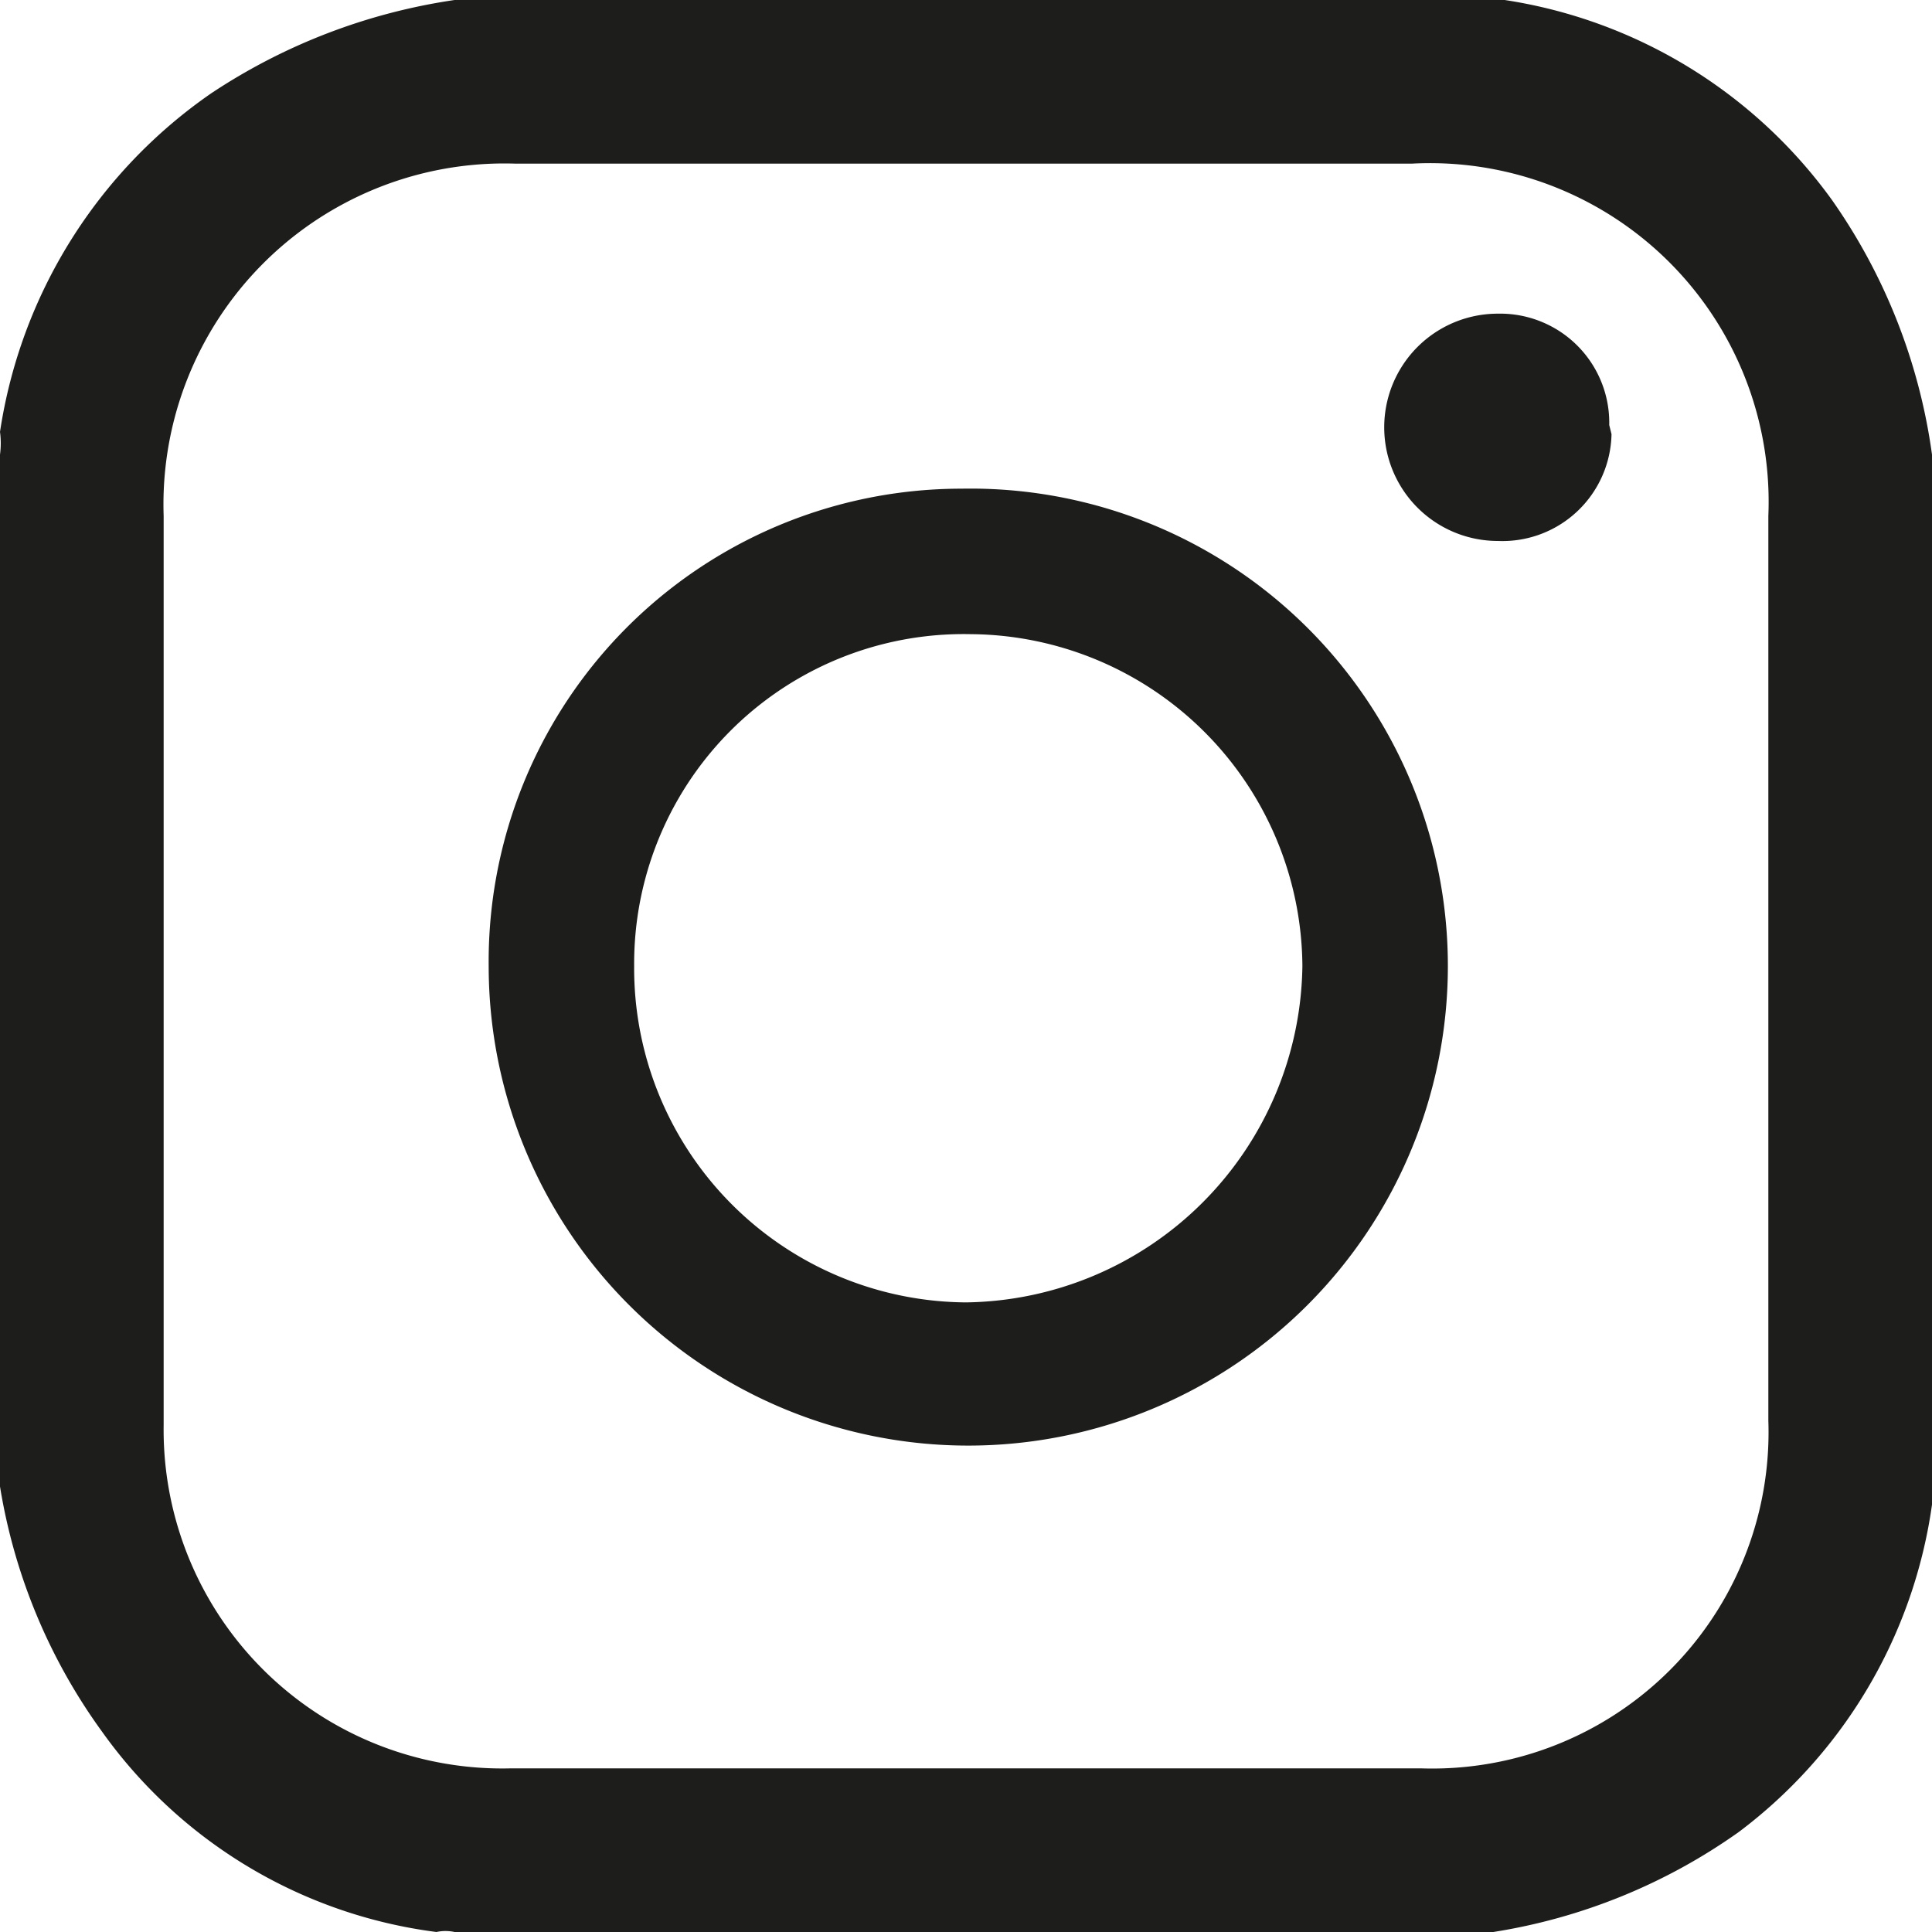
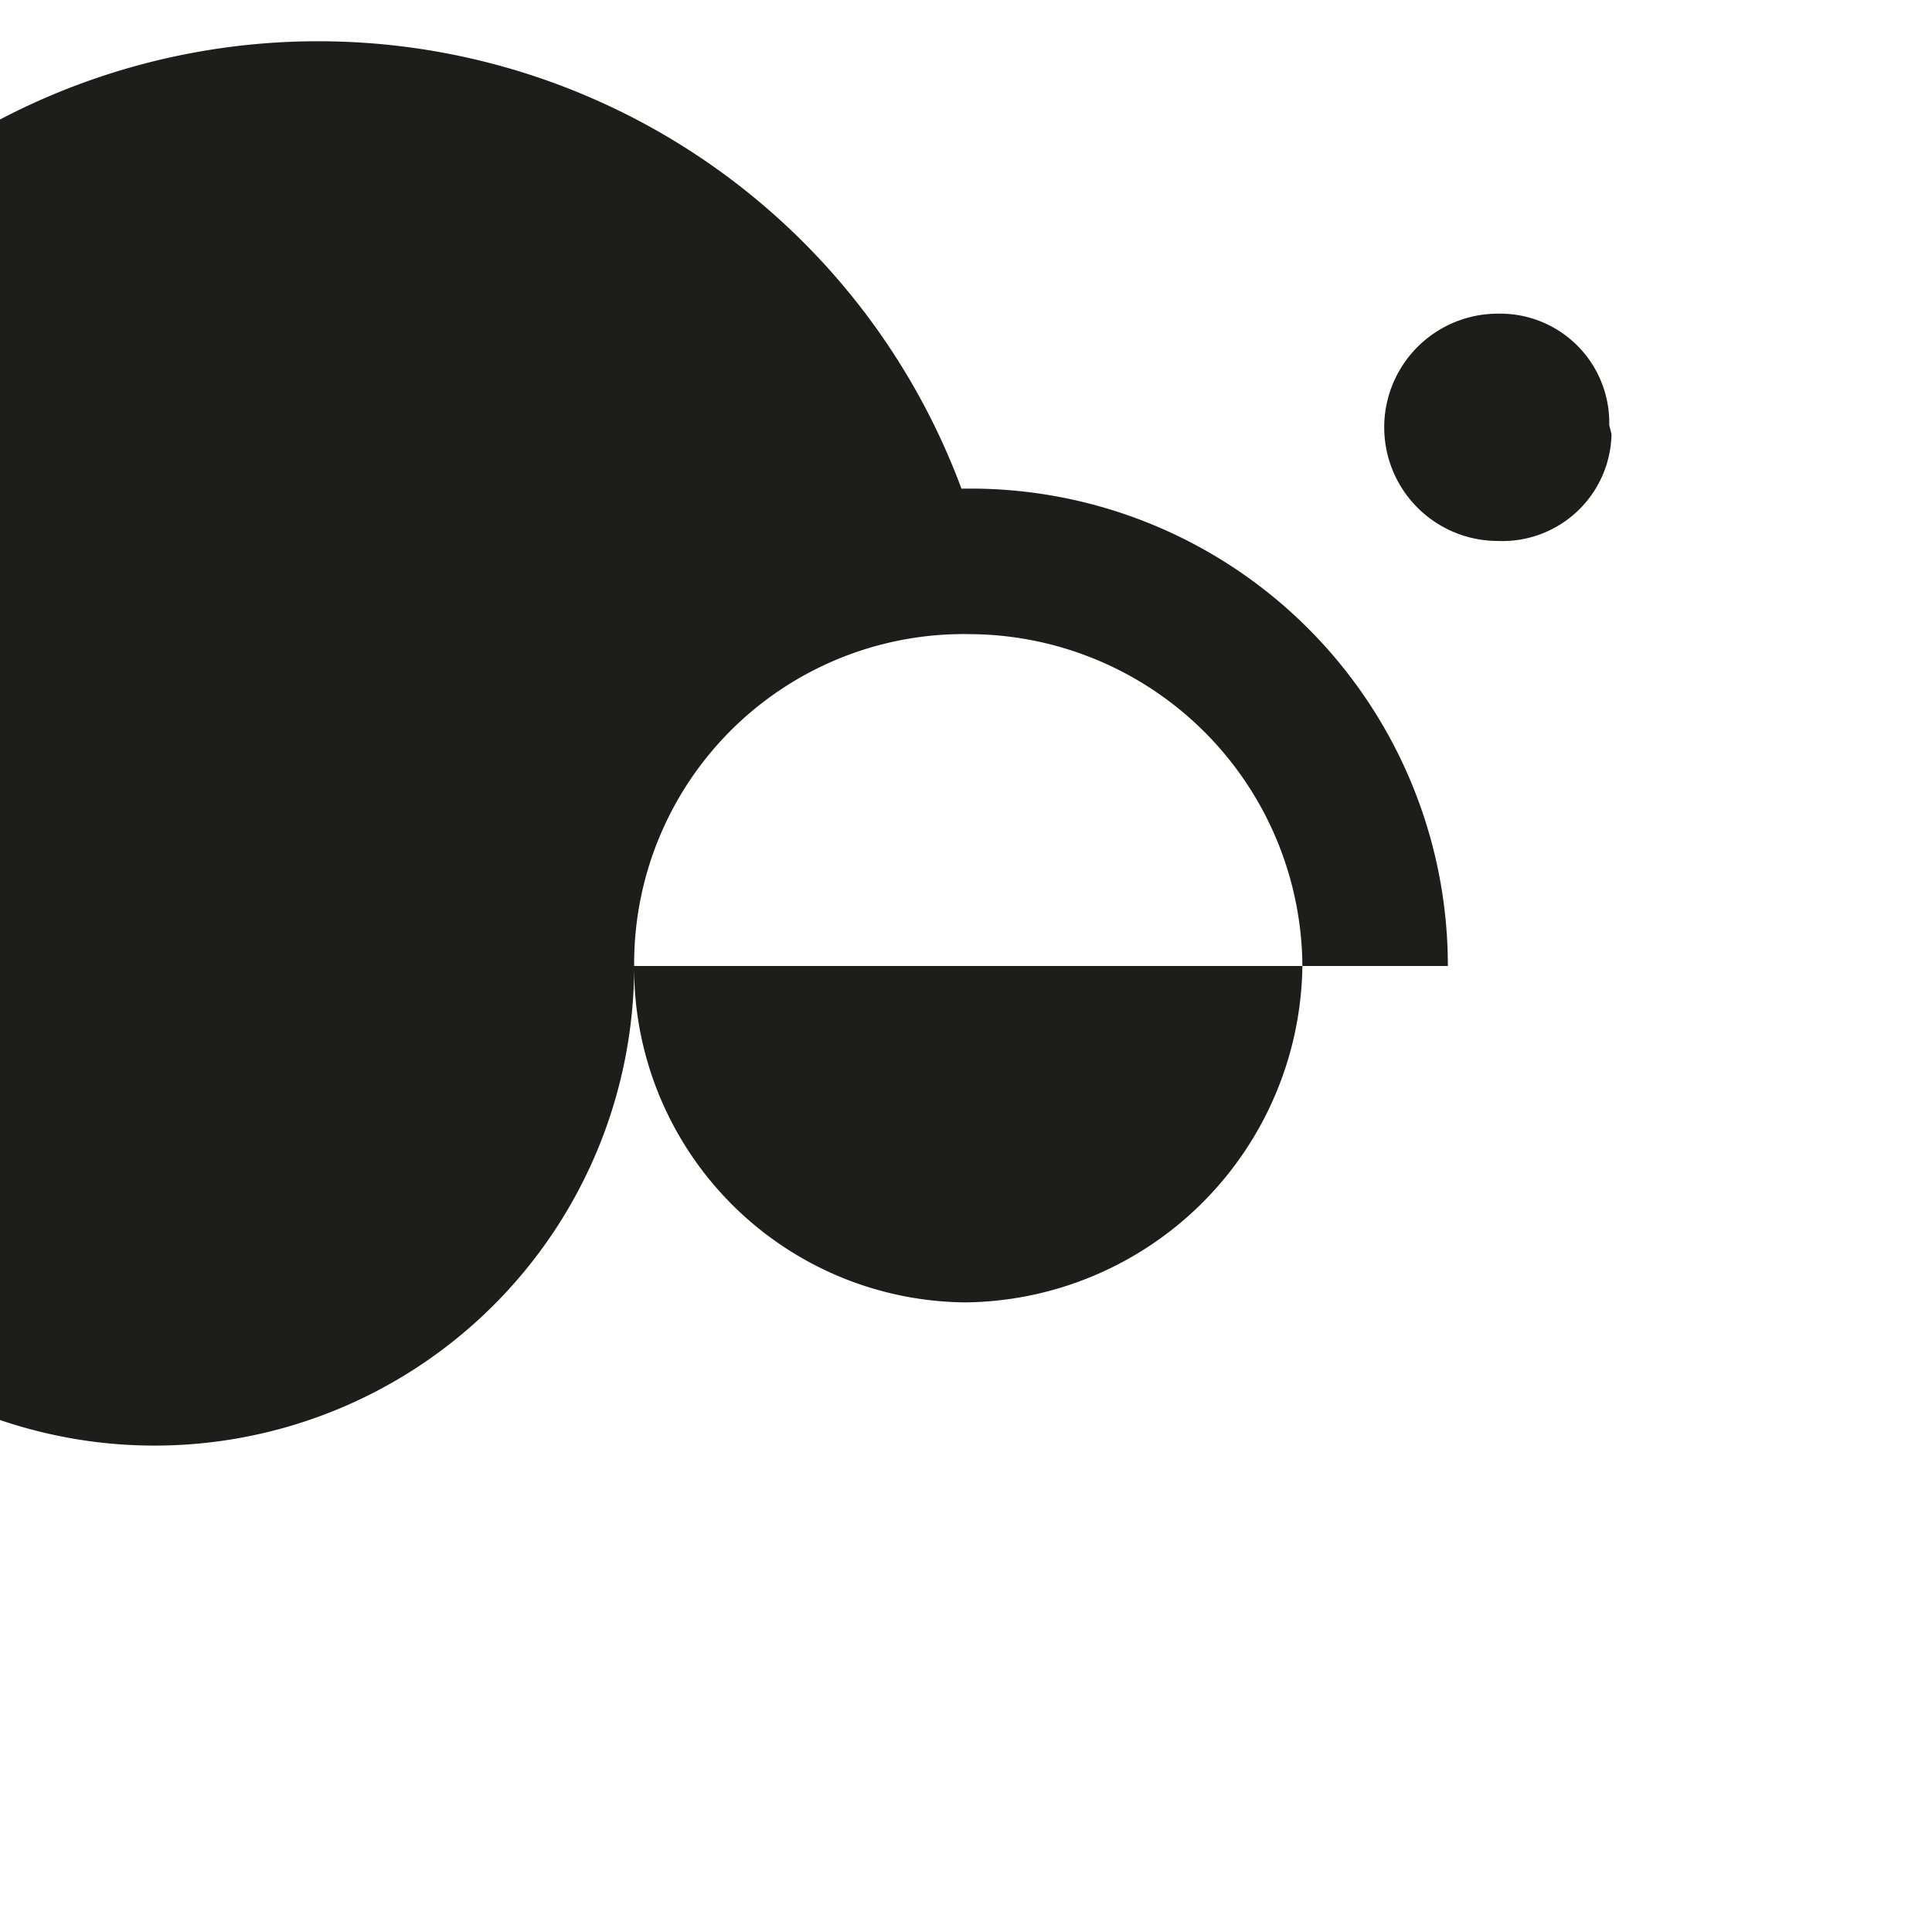
<svg xmlns="http://www.w3.org/2000/svg" viewBox="0 0 8.5 8.5">
  <defs>
    <style>.cls-1{fill:#1d1d1b;}</style>
  </defs>
  <g id="Ebene_2" data-name="Ebene 2">
    <g id="Ebene_1-2" data-name="Ebene 1">
-       <path class="cls-1" d="M7.78,4.27v-2A1.49,1.49,0,0,0,6.21.72H2.27A1.5,1.5,0,0,0,.72,2.27v4A1.49,1.49,0,0,0,2.25,7.78h4A1.48,1.48,0,0,0,7.78,6.25v-2M8.5,2V6.54s0,0,0,.08a2.18,2.18,0,0,1-.85,1.44,2.55,2.55,0,0,1-1.08.44H2a.19.19,0,0,0-.08,0A2.14,2.14,0,0,1,.45,7.62,2.52,2.52,0,0,1,0,6.54V2a.38.38,0,0,0,0-.1A2.21,2.21,0,0,1,.93.41,2.62,2.62,0,0,1,2,0H6.54s0,0,.08,0A2.18,2.18,0,0,1,8.06.88,2.55,2.55,0,0,1,8.5,2" />
-       <path class="cls-1" d="M2.79,4.25A1.47,1.47,0,0,0,4.25,5.73,1.5,1.5,0,0,0,5.73,4.25,1.47,1.47,0,0,0,4.27,2.79,1.45,1.45,0,0,0,2.79,4.25m3.58,0a2.11,2.11,0,1,1-4.22,0A2.08,2.08,0,0,1,4.23,2.15a2.1,2.1,0,0,1,2.14,2.1" />
+       <path class="cls-1" d="M2.79,4.25A1.47,1.47,0,0,0,4.25,5.73,1.5,1.5,0,0,0,5.73,4.25,1.47,1.47,0,0,0,4.27,2.79,1.45,1.45,0,0,0,2.79,4.25a2.11,2.11,0,1,1-4.22,0A2.08,2.08,0,0,1,4.23,2.15a2.1,2.1,0,0,1,2.14,2.1" />
      <path class="cls-1" d="M7.09,1.91a.48.48,0,0,1-.5.47.48.48,0,0,1,0-1,.48.48,0,0,1,.49.49" />
    </g>
  </g>
</svg>